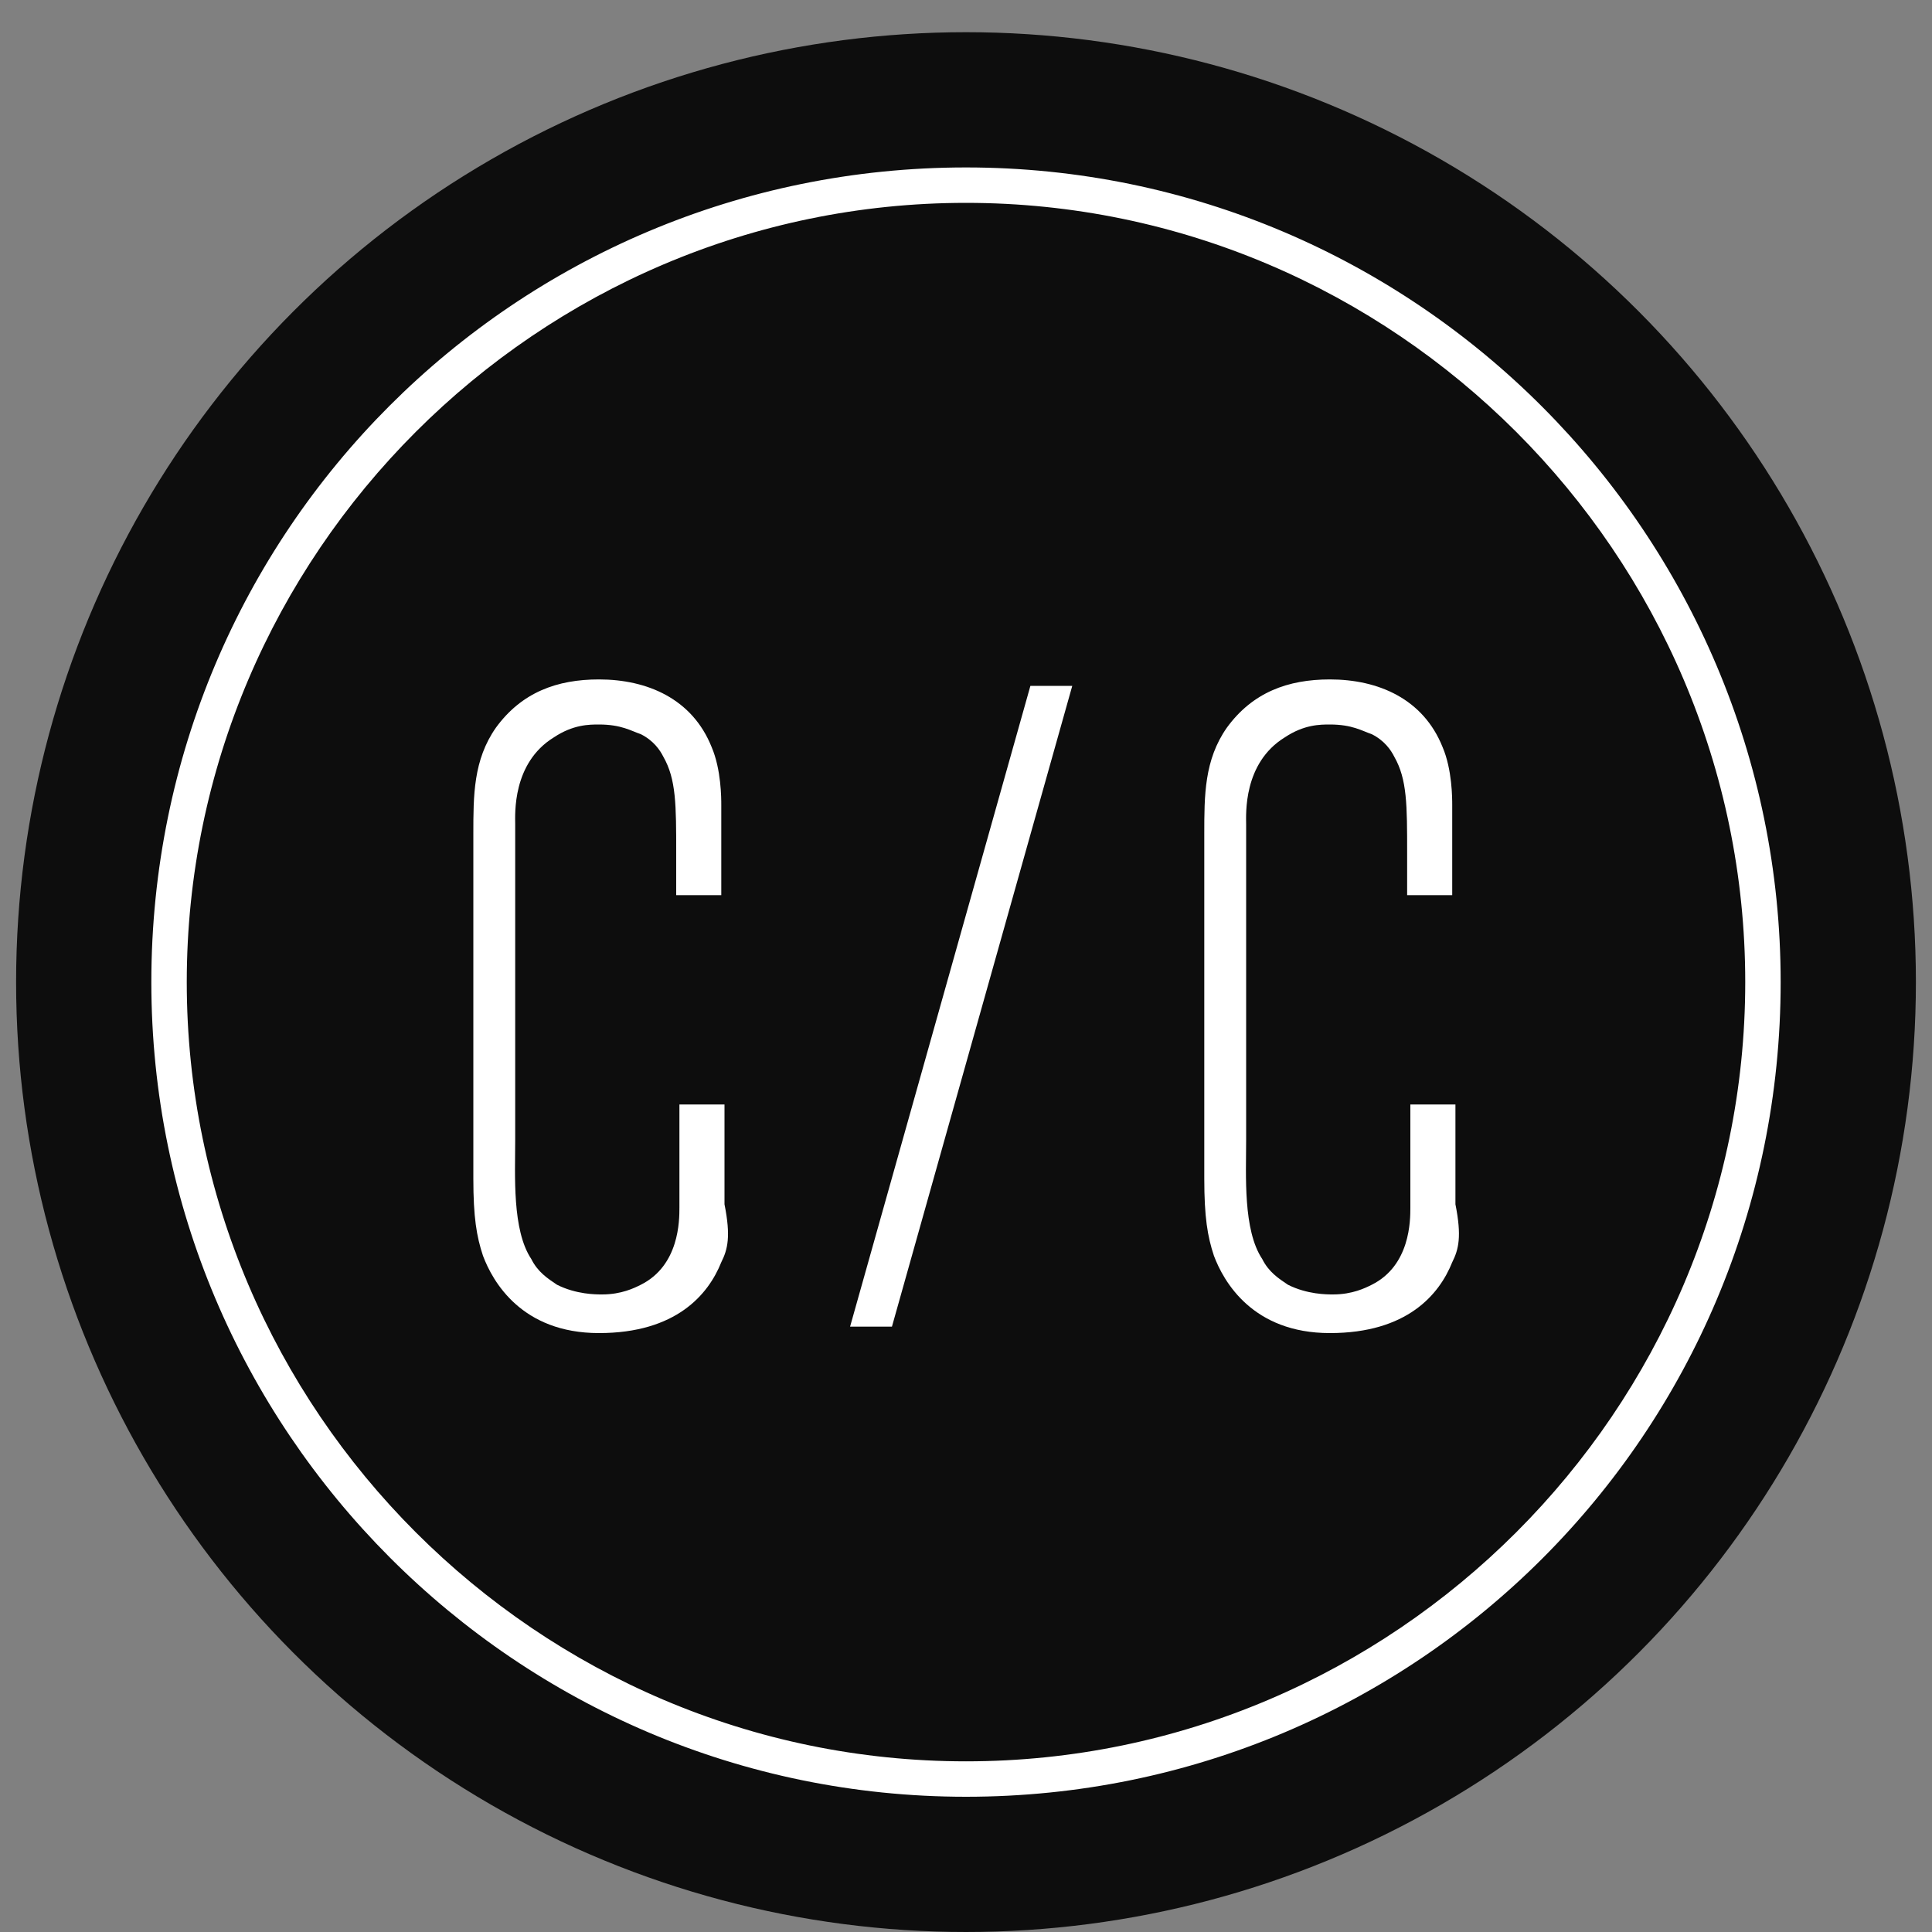
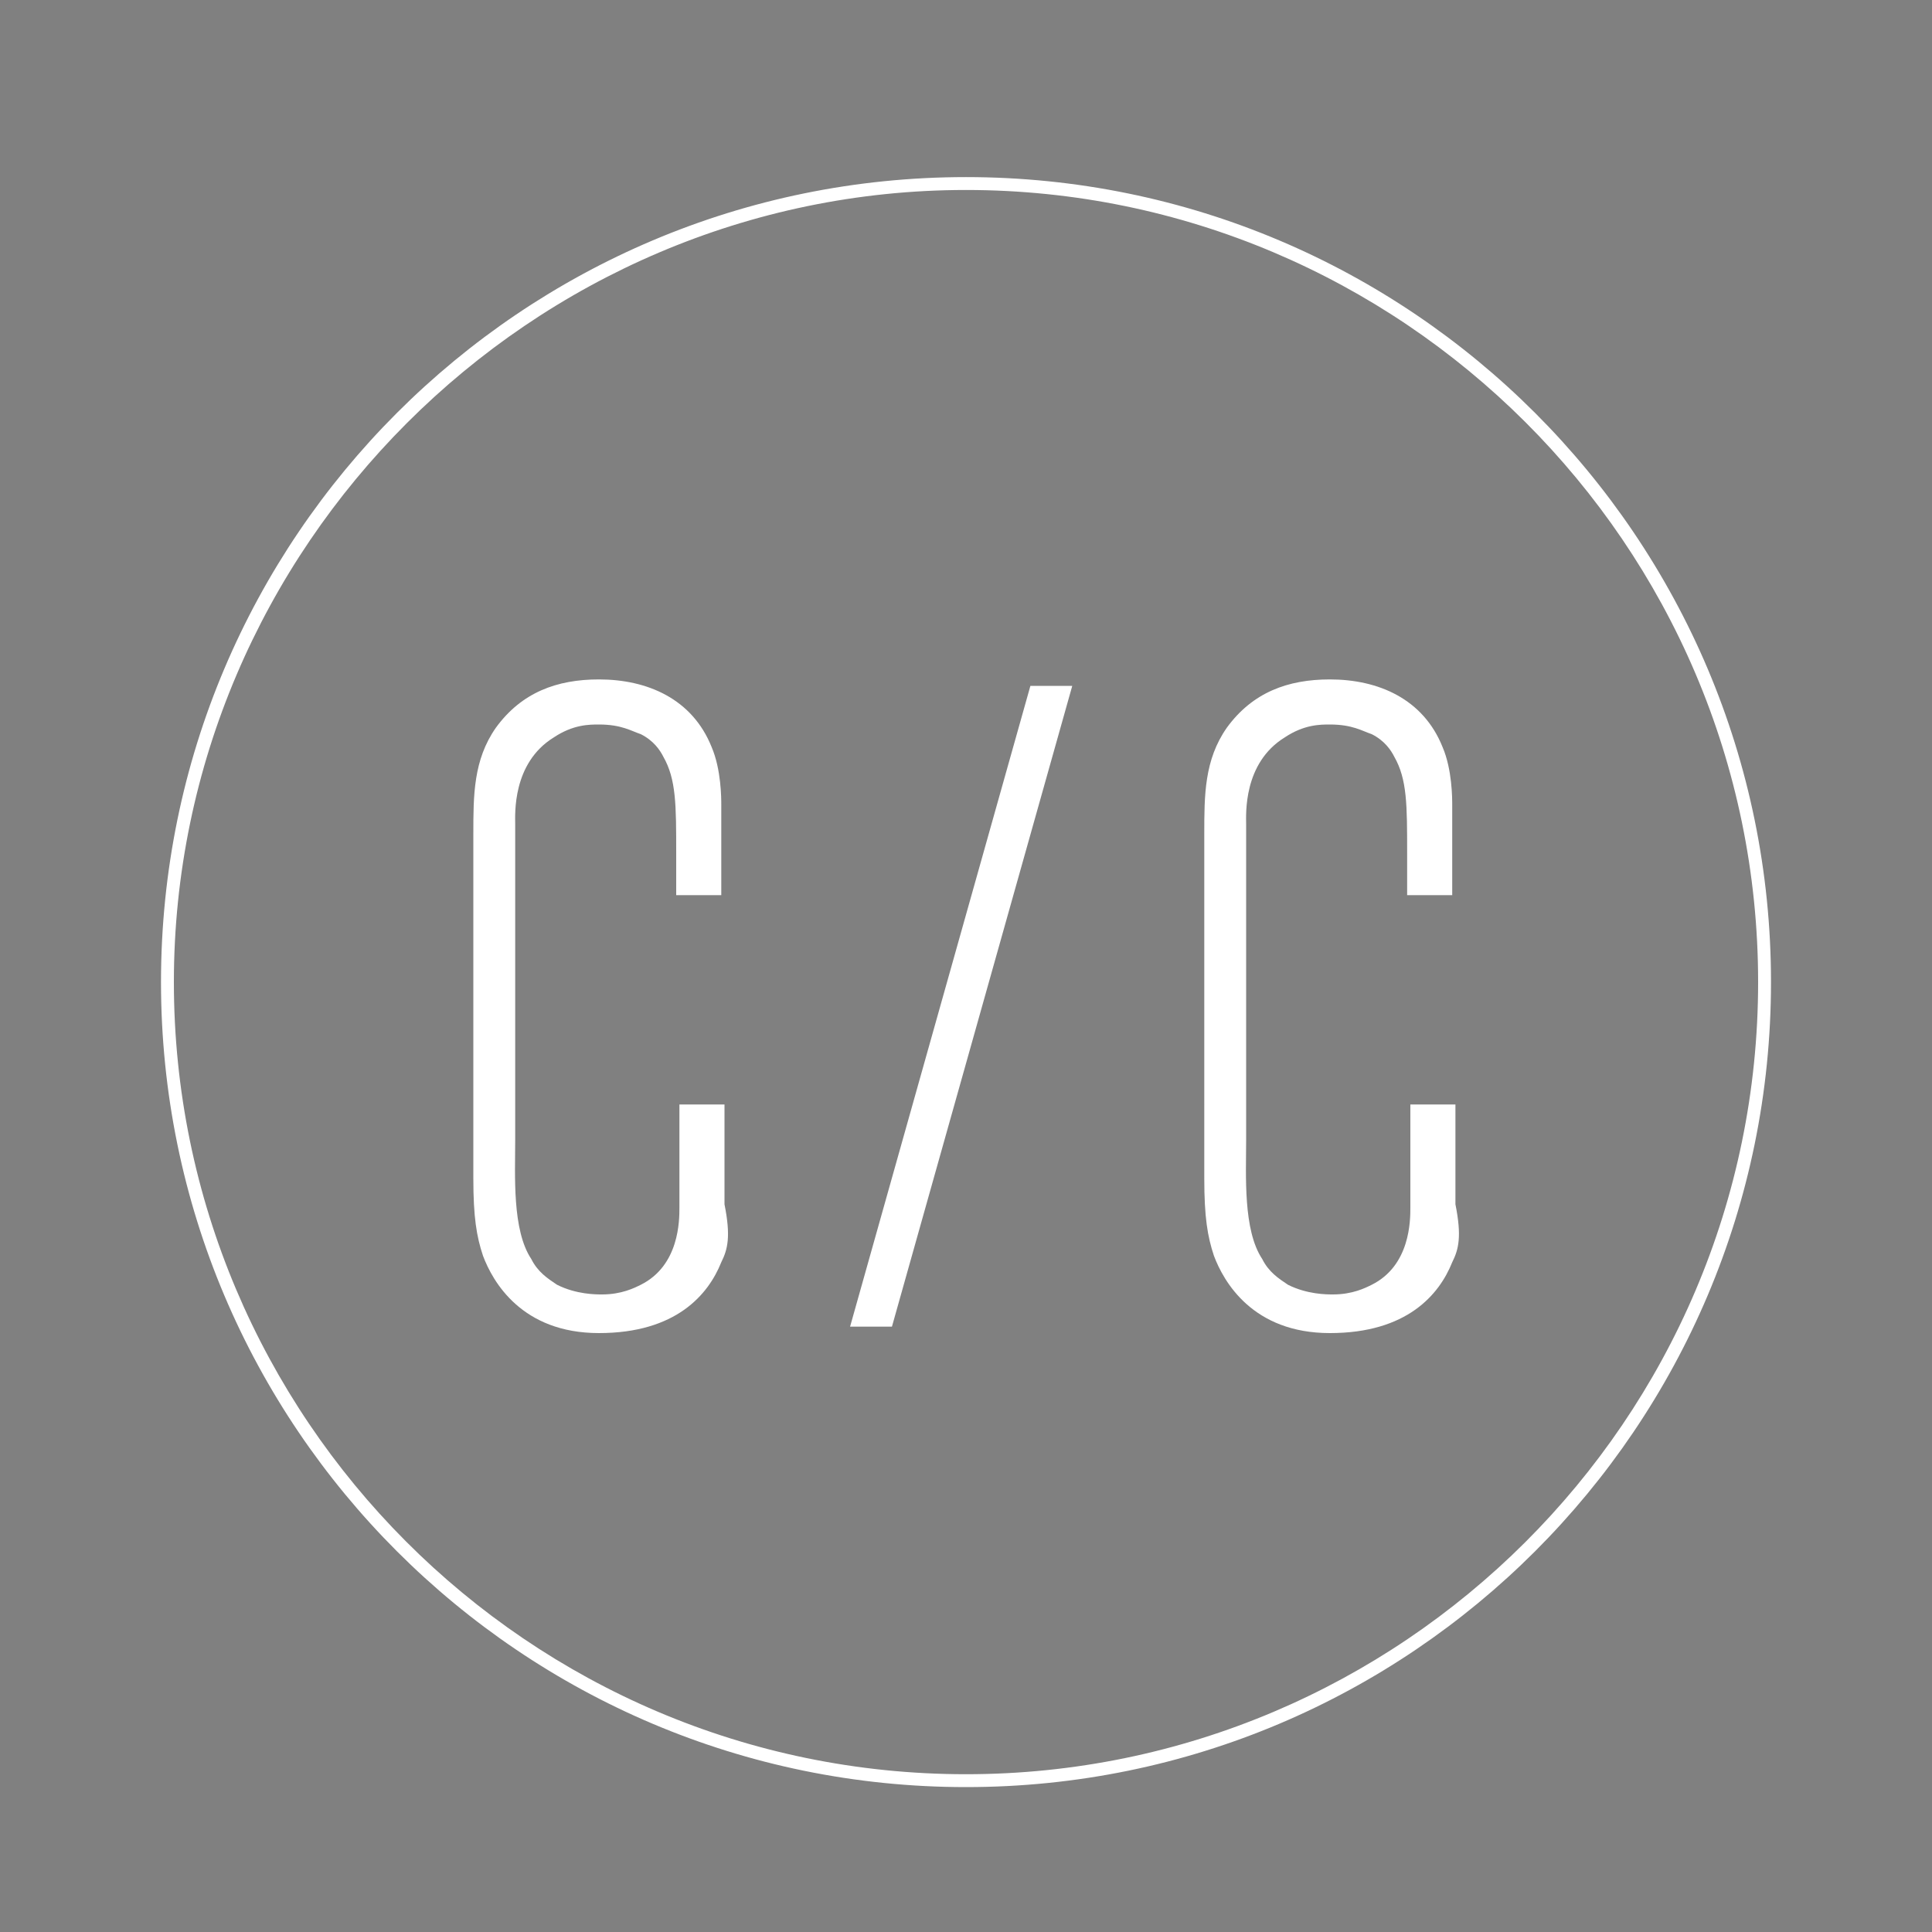
<svg xmlns="http://www.w3.org/2000/svg" version="1.1" id="Layer_1" x="0px" y="0px" viewBox="0 0 60 60" style="enable-background:new 0 0 60 60;" xml:space="preserve">
  <rect x="0" y="0" width="60" height="60" fill="#808080" stroke="none" />
  <style type="text/css">
	.st0{fill:#0D0D0D;}
	.st1{fill:#FFFFFF;}
</style>
  <g id="XMLID_2697_">
    <g id="XMLID_2720_">
-       <circle id="XMLID_2721_" class="st0" cx="30" cy="30.5" r="29.5" />
-     </g>
+       </g>
    <g id="XMLID_2698_">
      <g id="XMLID_2712_">
        <g id="XMLID_2713_">
          <path id="XMLID_2717_" class="st1" d="M30,55.5c-13.8,0-25-11.2-25-25s11.2-25,25-25c13.8,0,25,11.2,25,25S43.8,55.5,30,55.5z       M30,5.9C16.5,5.9,5.4,17,5.4,30.5s11,24.6,24.6,24.6c13.5,0,24.6-11,24.6-24.6S43.5,5.9,30,5.9z" />
-           <path id="XMLID_2714_" class="st1" d="M30,55.8c-14,0-25.3-11.4-25.3-25.3C4.7,16.5,16,5.2,30,5.2c14,0,25.3,11.4,25.3,25.3      C55.3,44.5,44,55.8,30,55.8z M30,6.3C16.7,6.3,5.8,17.2,5.8,30.5S16.7,54.7,30,54.7c13.3,0,24.2-10.9,24.2-24.2S43.3,6.3,30,6.3      z" />
        </g>
      </g>
      <g id="XMLID_2699_">
        <g id="XMLID_2708_">
          <g id="XMLID_2709_">
            <path id="XMLID_2710_" class="st1" d="M22.4,39.2c-0.4,1-1.4,2.2-3.8,2.2c-2.4,0-3.3-1.6-3.6-2.4c-0.2-0.6-0.3-1.2-0.3-2.4       V25.9c0-1.2,0-2.3,0.7-3.3c0.8-1.1,1.9-1.5,3.2-1.5c1.5,0,2.9,0.6,3.5,2.1c0.3,0.7,0.3,1.6,0.3,1.8v2.8h-1.4v-1.3       c0-1.5,0-2.3-0.4-3c-0.1-0.2-0.3-0.5-0.7-0.7c-0.3-0.1-0.6-0.3-1.3-0.3c-0.3,0-0.8,0-1.4,0.4c-1.3,0.8-1.2,2.4-1.2,2.7v9.8       c0,1.1-0.1,2.8,0.5,3.7c0.2,0.4,0.5,0.6,0.8,0.8c0.6,0.3,1.2,0.3,1.4,0.3c0.6,0,1-0.2,1.2-0.3c1.2-0.6,1.2-2,1.2-2.4v-3.2h1.4       v3.1C22.7,38.4,22.6,38.8,22.4,39.2z" />
          </g>
        </g>
        <g id="XMLID_2704_">
          <g id="XMLID_2705_">
            <path id="XMLID_2706_" class="st1" d="M27.7,41.2h-1.3l5.6-19.9h1.3L27.7,41.2z" />
          </g>
        </g>
        <g id="XMLID_2700_">
          <g id="XMLID_2701_">
            <path id="XMLID_2702_" class="st1" d="M45.1,39.2c-0.4,1-1.4,2.2-3.8,2.2c-2.4,0-3.3-1.6-3.6-2.4c-0.2-0.6-0.3-1.2-0.3-2.4       V25.9c0-1.2,0-2.3,0.7-3.3c0.8-1.1,1.9-1.5,3.2-1.5c1.5,0,2.9,0.6,3.5,2.1c0.3,0.7,0.3,1.6,0.3,1.8v2.8h-1.4v-1.3       c0-1.5,0-2.3-0.4-3c-0.1-0.2-0.3-0.5-0.7-0.7c-0.3-0.1-0.6-0.3-1.3-0.3c-0.3,0-0.8,0-1.4,0.4c-1.3,0.8-1.2,2.4-1.2,2.7v9.8       c0,1.1-0.1,2.8,0.5,3.7c0.2,0.4,0.5,0.6,0.8,0.8c0.6,0.3,1.2,0.3,1.4,0.3c0.6,0,1-0.2,1.2-0.3c1.2-0.6,1.2-2,1.2-2.4v-3.2h1.4       v3.1C45.4,38.4,45.3,38.8,45.1,39.2z" />
          </g>
        </g>
      </g>
    </g>
  </g>
</svg>